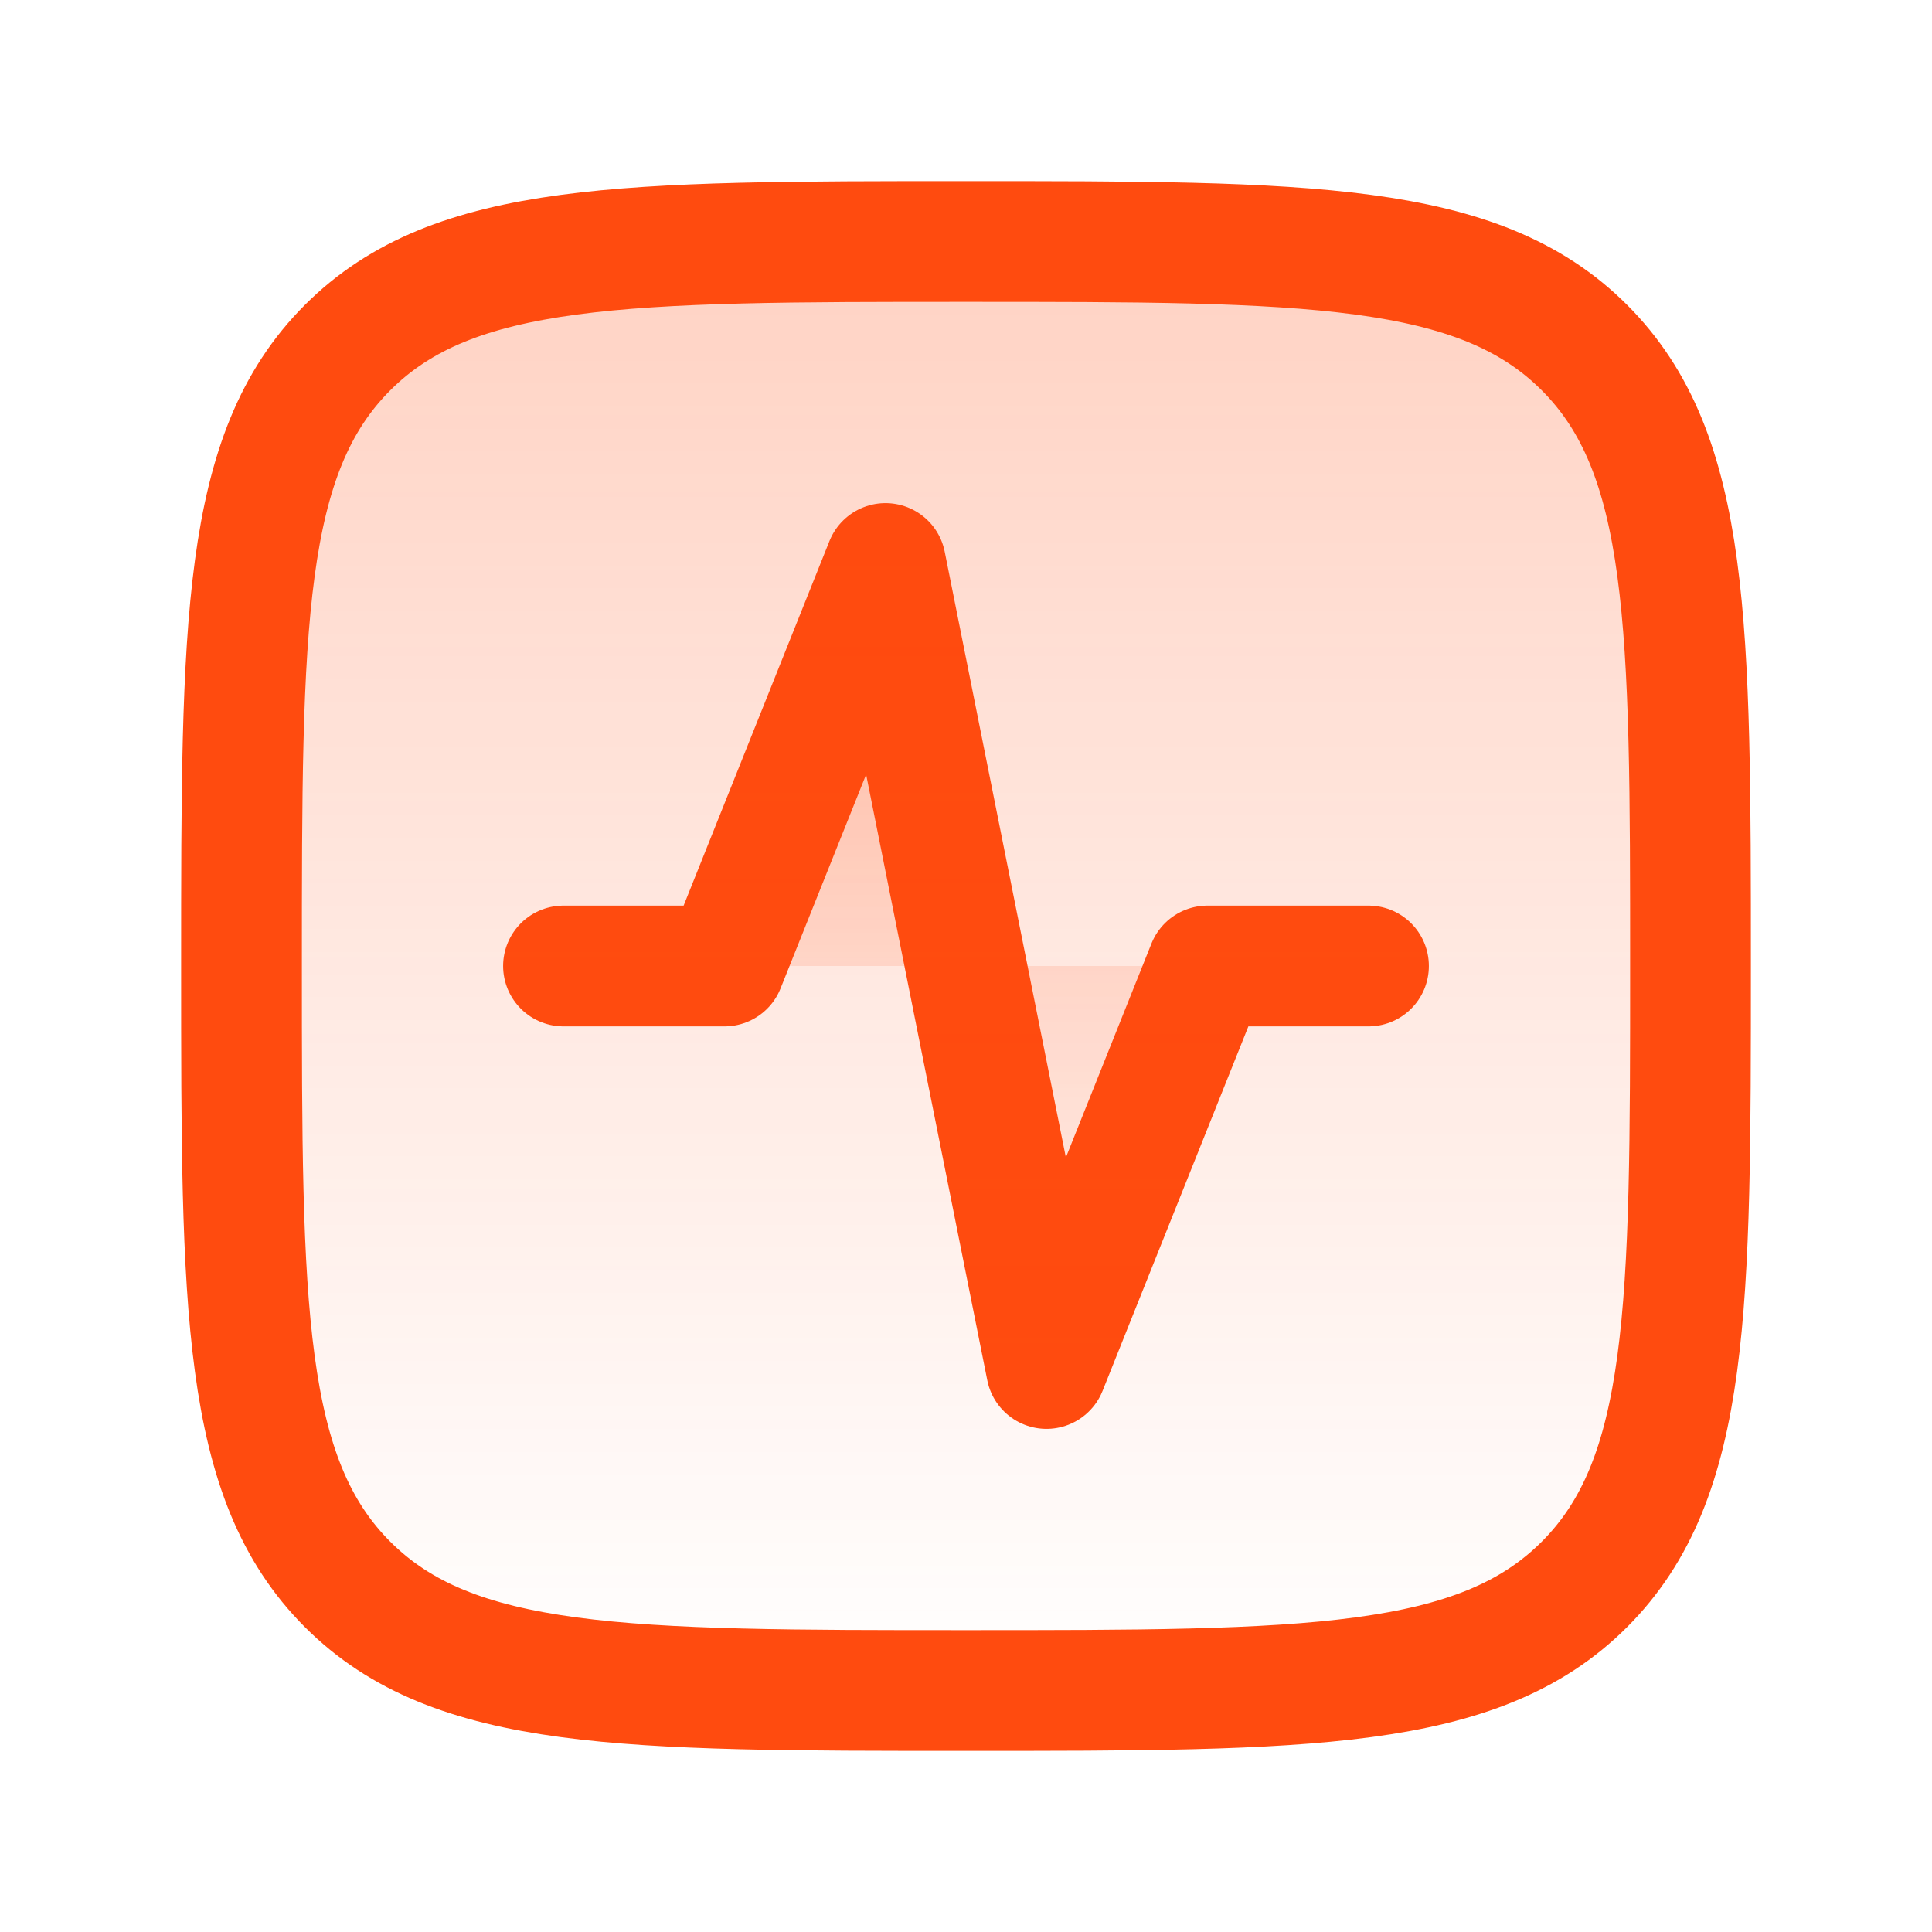
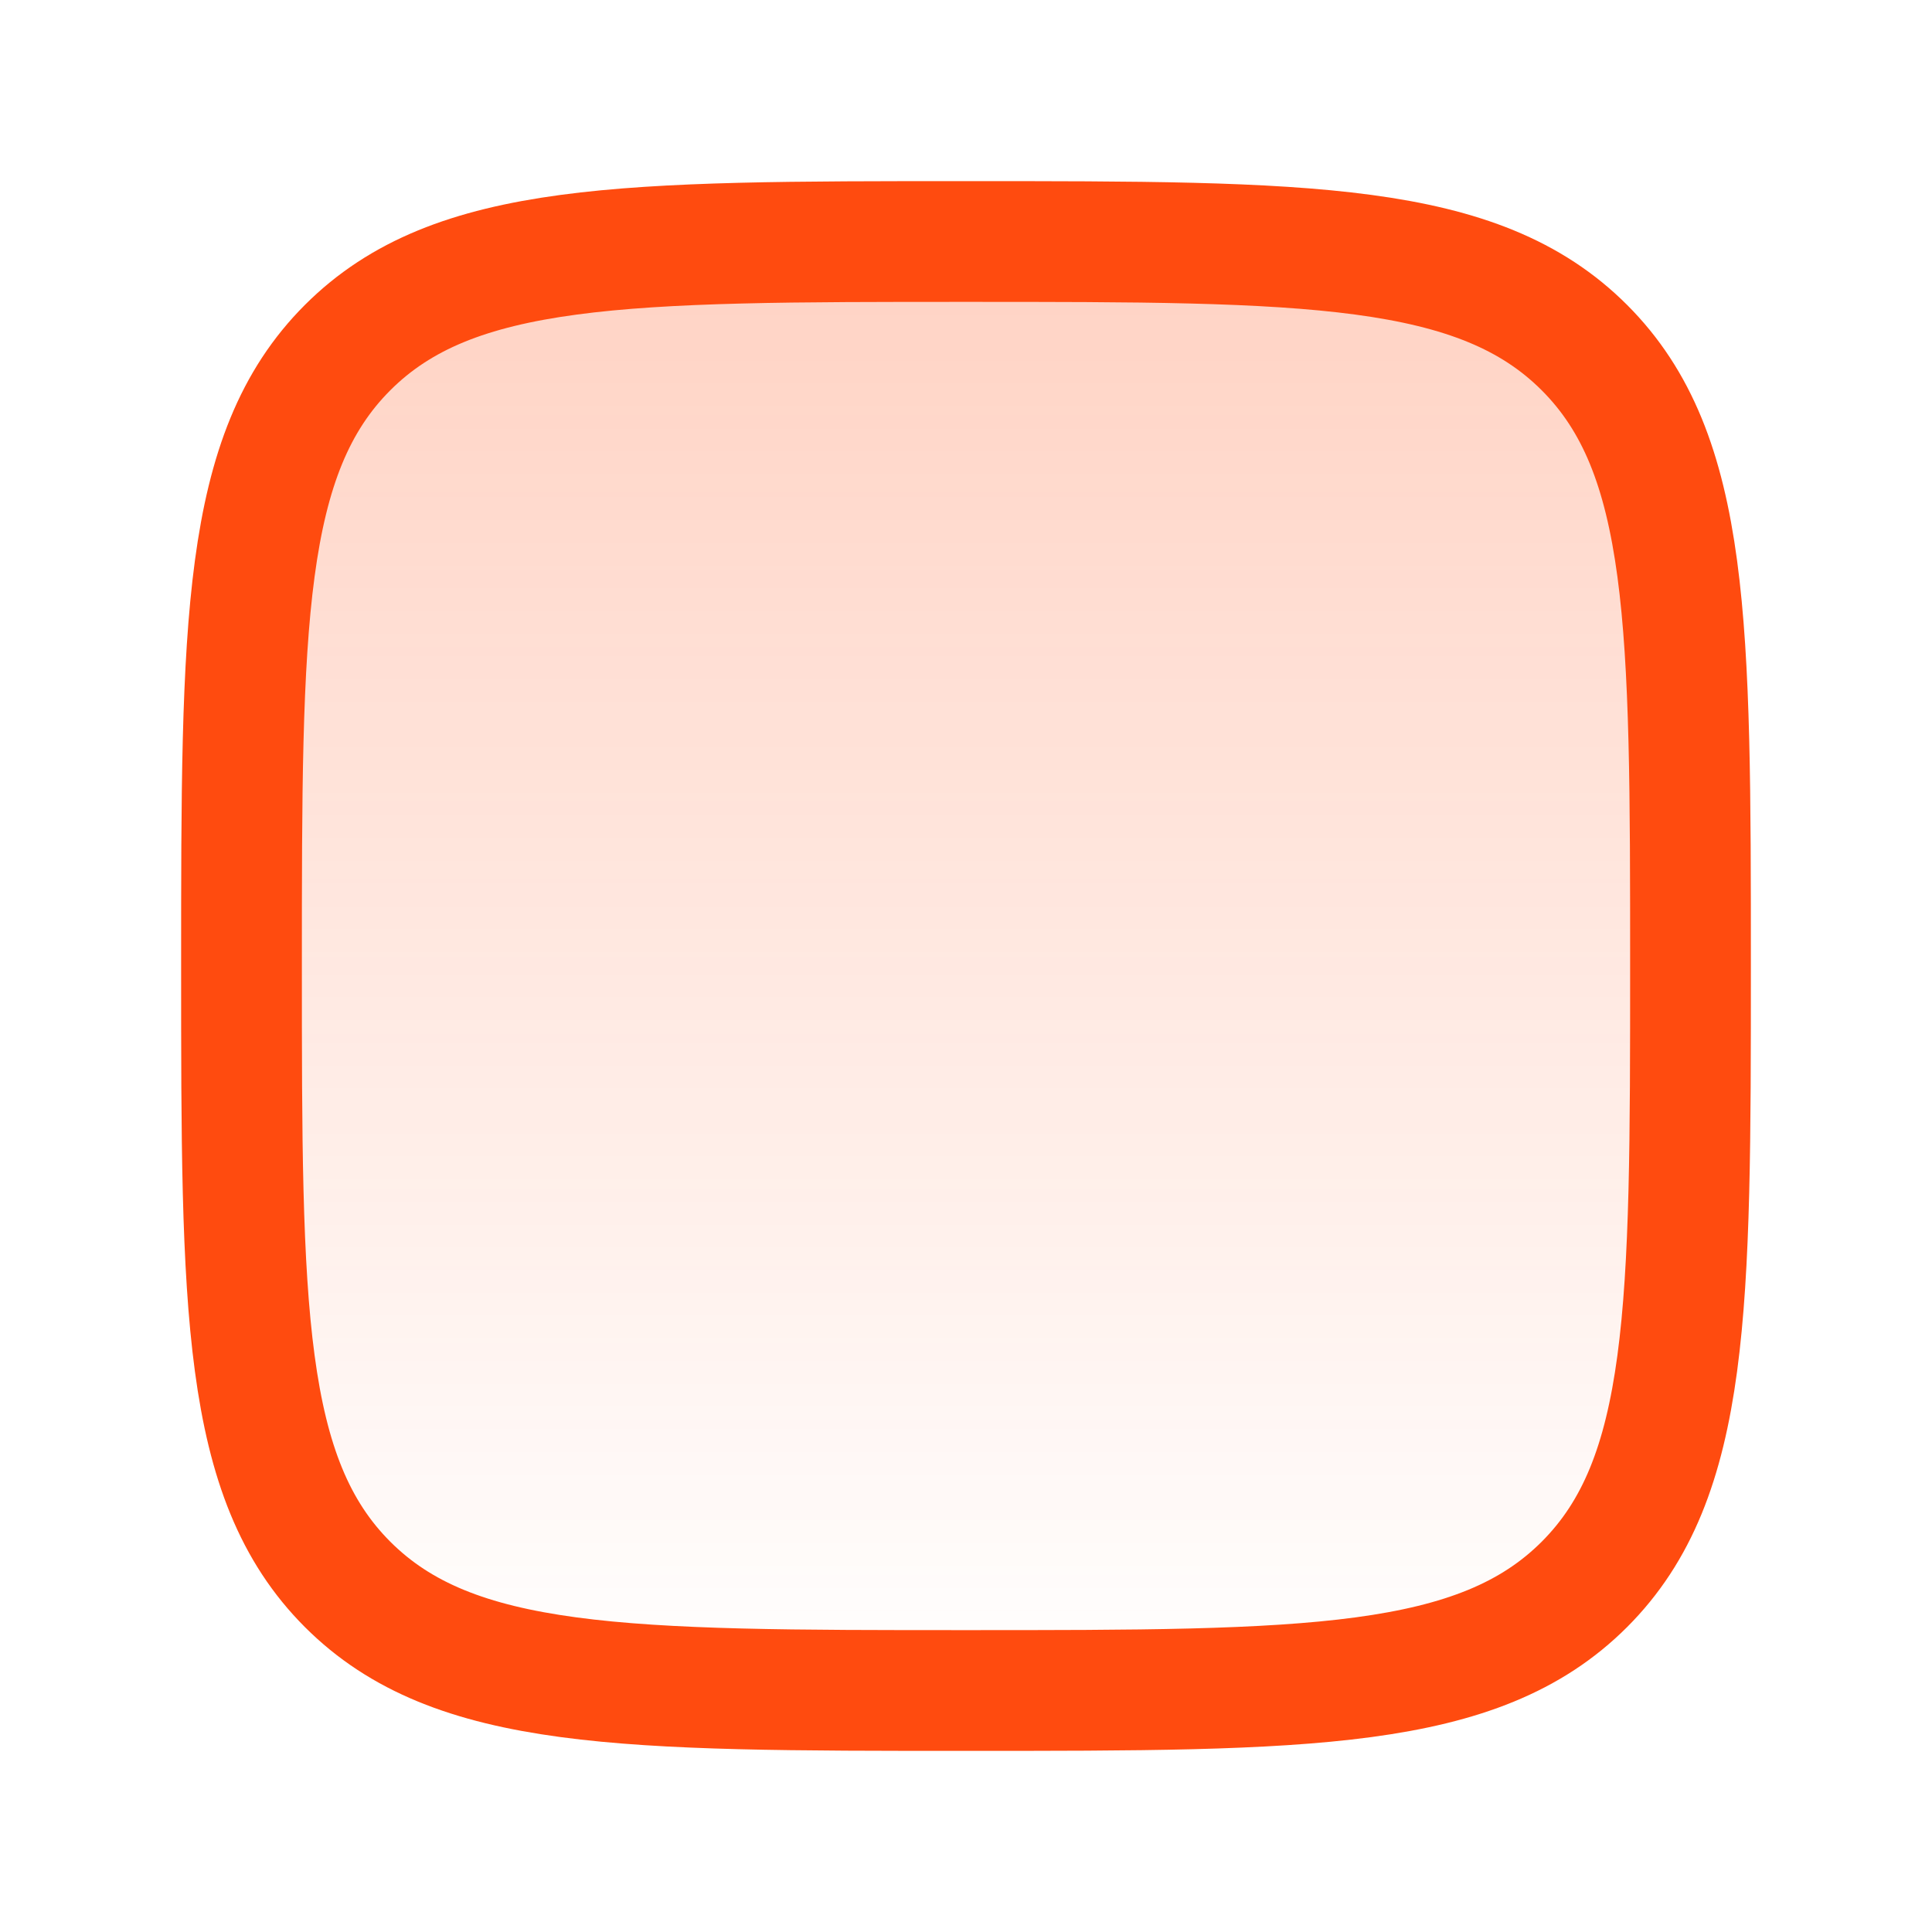
<svg xmlns="http://www.w3.org/2000/svg" width="24" height="24" viewBox="0 0 24 24" fill="none">
-   <path d="M17 12H15L13 17L11 7L9 12H7" fill="url(#paint0_linear_291_22296)" />
-   <path d="M17 12H15L13 17L11 7L9 12H7" stroke="#FF4B0F" stroke-width="1.5" stroke-linecap="round" stroke-linejoin="round" />
  <path d="M3 12C3 7.757 3 5.636 4.318 4.318C5.636 3 7.758 3 12 3C16.243 3 18.364 3 19.682 4.318C21 5.636 21 7.758 21 12C21 16.243 21 18.364 19.682 19.682C18.364 21 16.242 21 12 21C7.757 21 5.636 21 4.318 19.682C3 18.364 3 16.242 3 12Z" fill="url(#paint1_linear_291_22296)" stroke="#FF4B0F" stroke-width="1.5" stroke-linecap="round" stroke-linejoin="round" />
  <defs>
    <linearGradient id="paint0_linear_291_22296" x1="12" y1="7" x2="12" y2="17" gradientUnits="userSpaceOnUse">
      <stop stop-color="#FF4B0F" stop-opacity="0.25" />
      <stop offset="1" stop-color="#FF4B0F" stop-opacity="0" />
    </linearGradient>
    <linearGradient id="paint1_linear_291_22296" x1="12" y1="3" x2="12" y2="21" gradientUnits="userSpaceOnUse">
      <stop stop-color="#FF4B0F" stop-opacity="0.25" />
      <stop offset="1" stop-color="#FF4B0F" stop-opacity="0" />
    </linearGradient>
  </defs>
</svg>